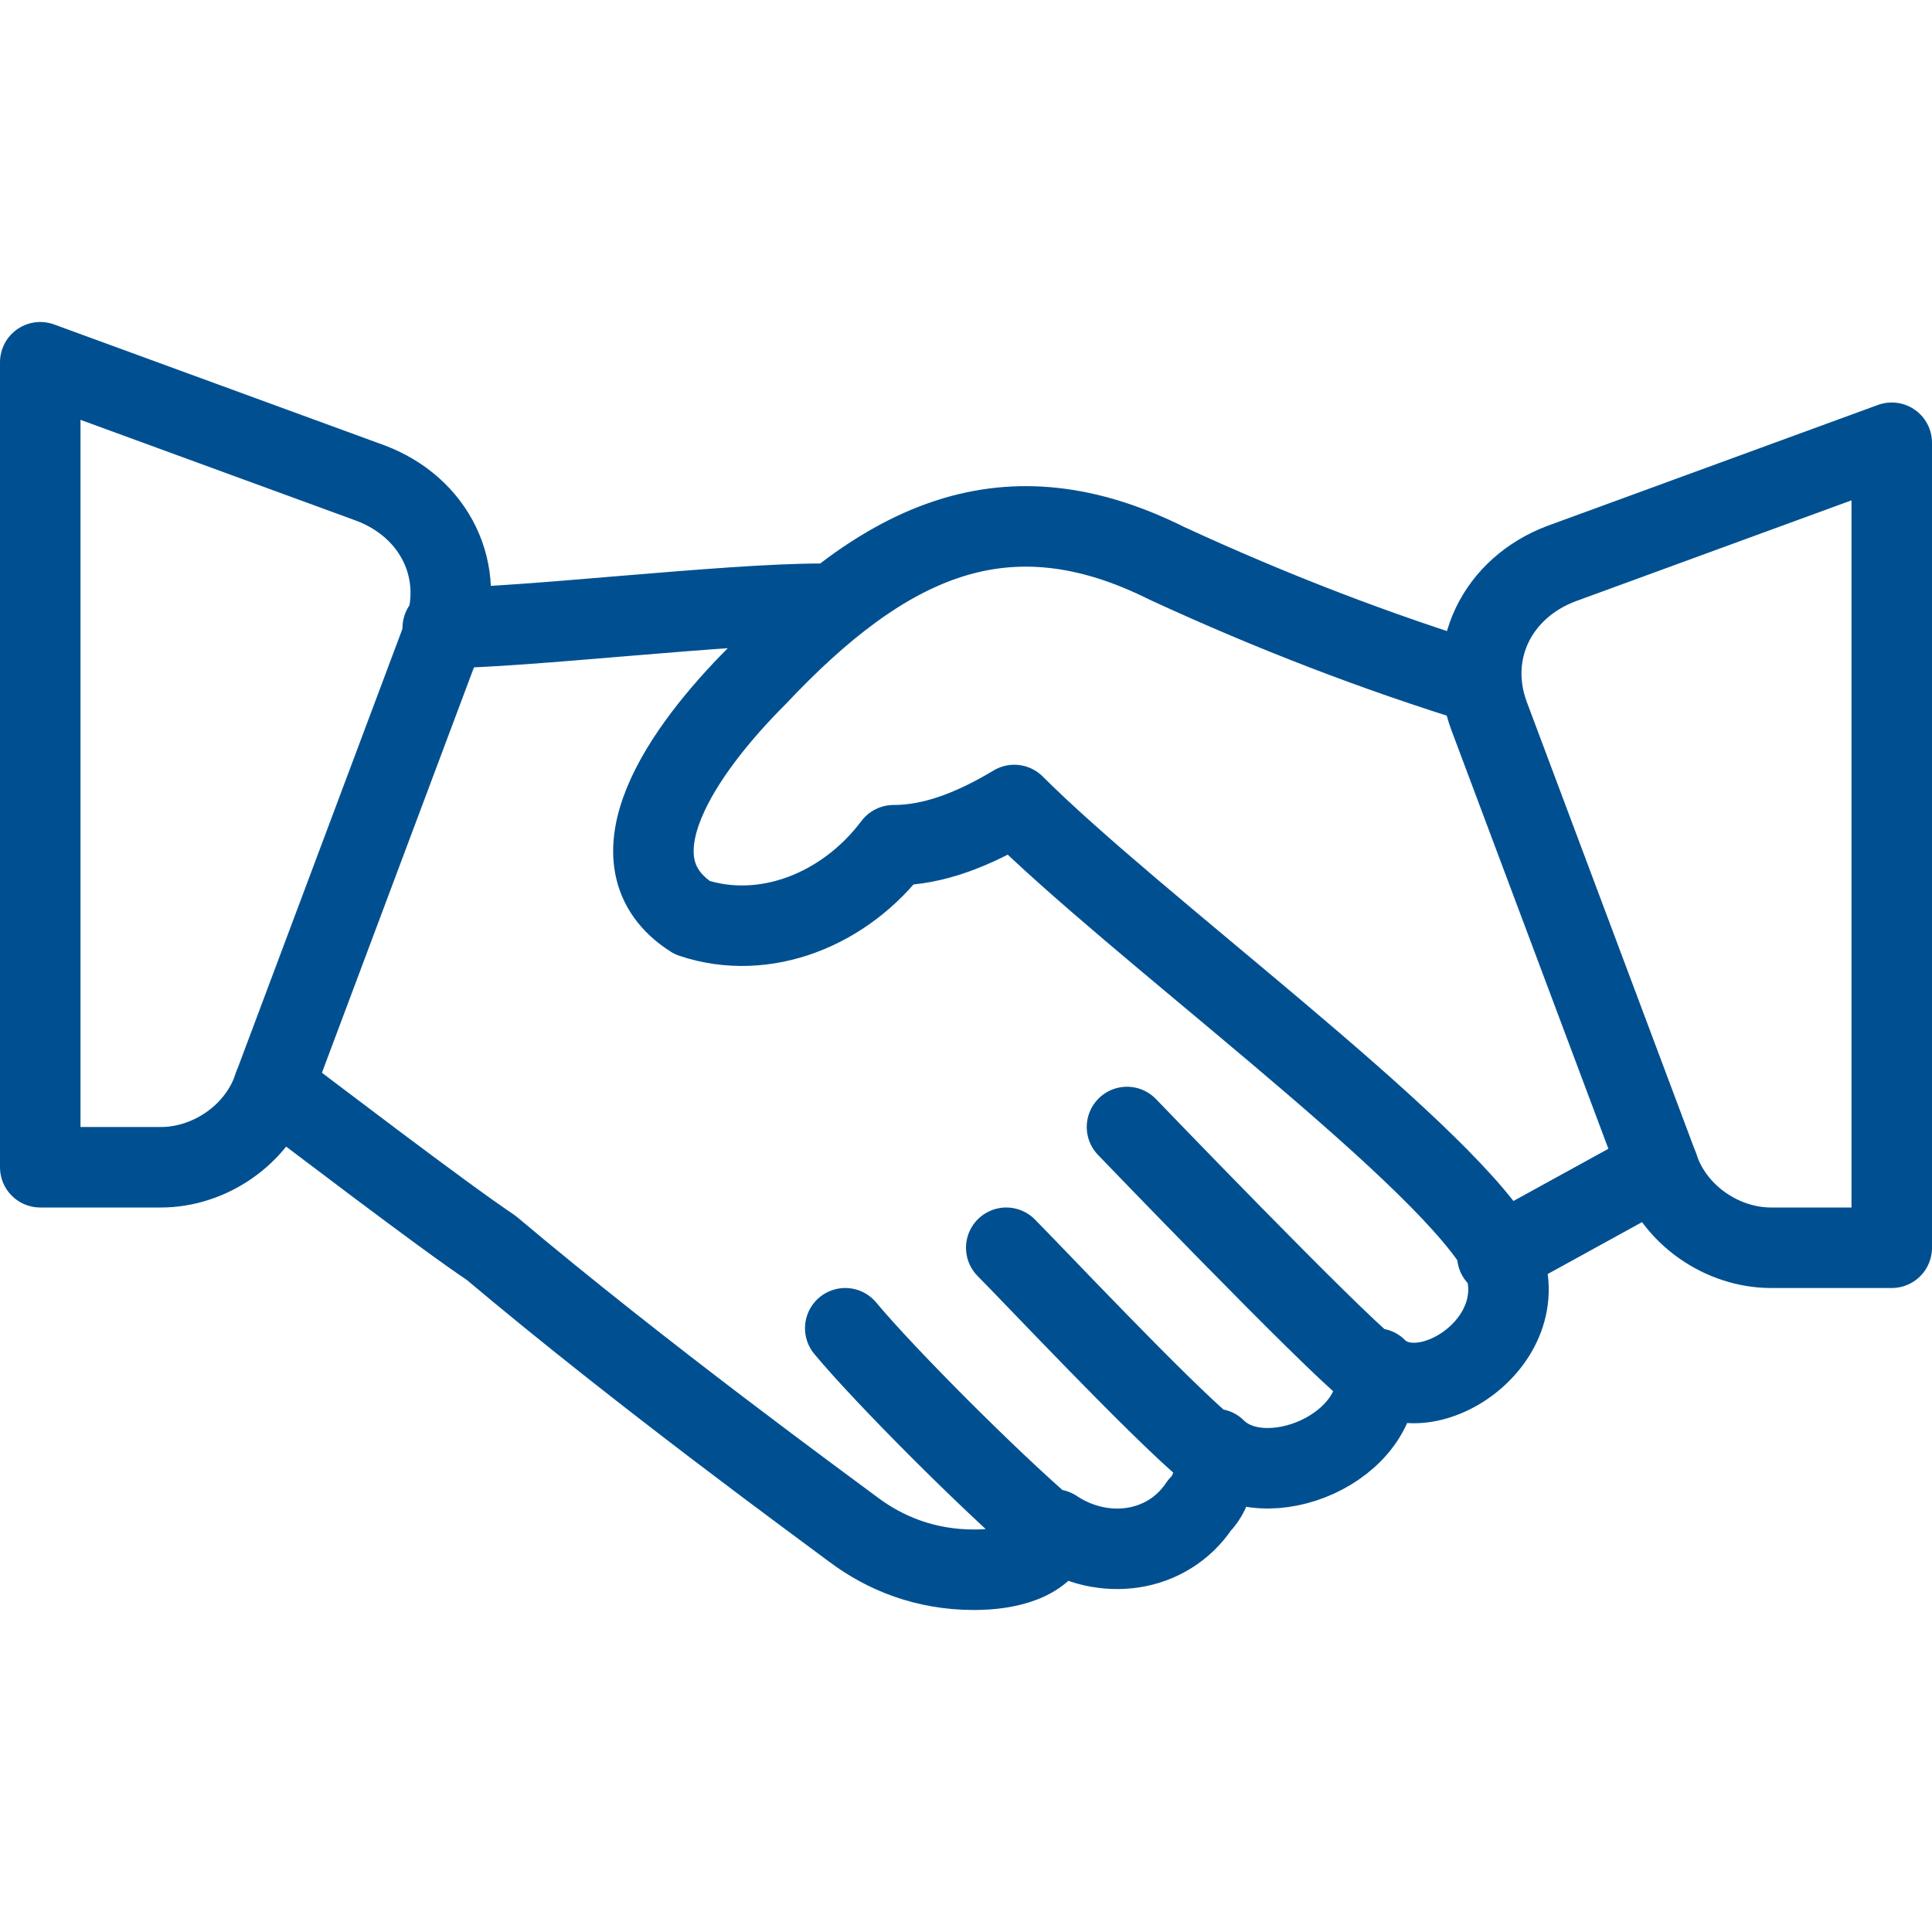
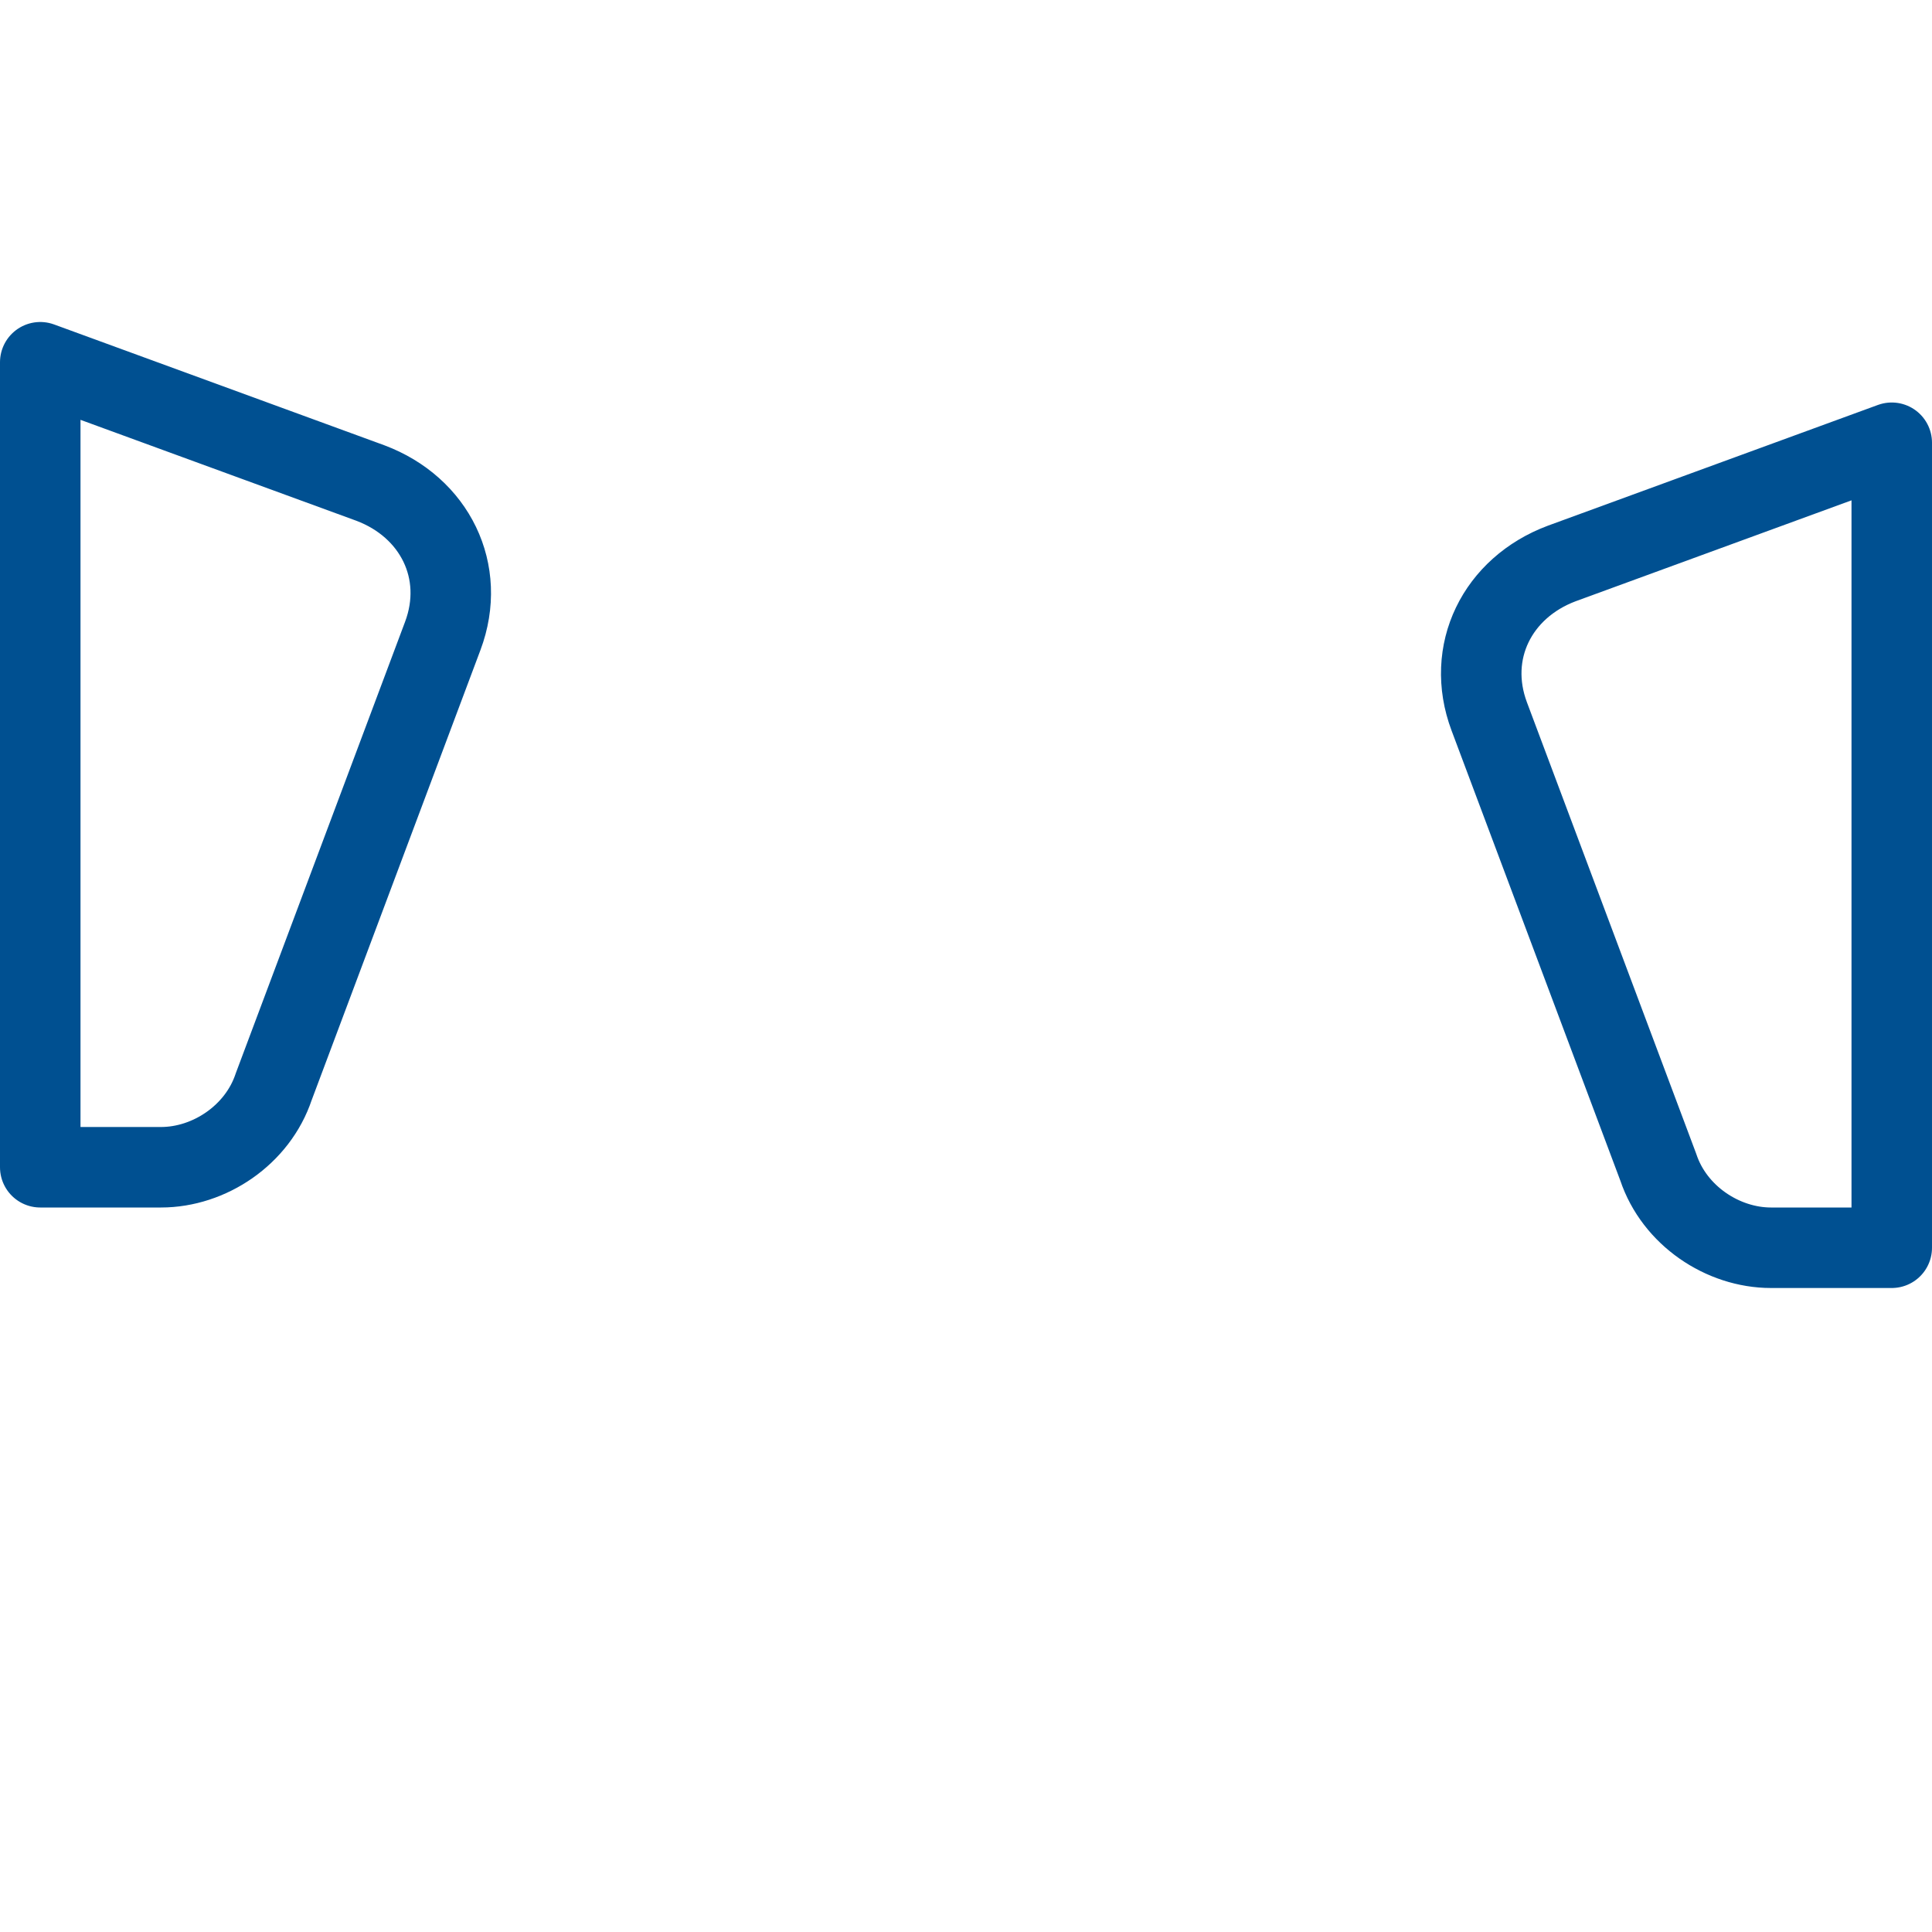
<svg xmlns="http://www.w3.org/2000/svg" viewBox="0 0 24 24">
-   <path fill="none" stroke="#005091" stroke-linecap="round" stroke-linejoin="round" d="M3.4 13.5c.4.3 2.1 1.6 2.7 2 1.9 1.6 4.1 3.2 4.5 3.5.4.3.9.5 1.5.5.4 0 .9-.1 1-.5.6.4 1.4.3 1.8-.3.2-.2.2-.5.2-.7.6.6 2.1 0 2-1 .6.6 2.1-.4 1.5-1.5-.8-1.3-4.5-4-6-5.5-.5.3-1 .5-1.5.5-.6.8-1.6 1.2-2.5.9-1.1-.7-.1-2.1.8-3C11 6.7 12.5 6 14.5 7c1.3.6 2.6 1.1 3.9 1.5M10.2 7.5c-1.2 0-3.7.3-4.7.3M18.6 15.6l2-1.1M17 17c-.5-.4-3-3-3-3M15 18c-.6-.5-2.2-2.2-2.5-2.5M13 19c-.7-.6-2-1.9-2.5-2.5" />
  <path fill="none" stroke="#005091" stroke-linecap="round" stroke-linejoin="round" d="M.5 4.5L4.6 6c.8.3 1.2 1.1.9 1.9 0 0 0 0 0 0l-2.1 5.6c-.2.6-.8 1-1.4 1H.5v-10zM23.5 5.5L19.4 7c-.8.3-1.2 1.1-.9 1.9 0 0 0 0 0 0l2.1 5.6c.2.6.8 1 1.4 1h1.5v-10z" />
</svg>